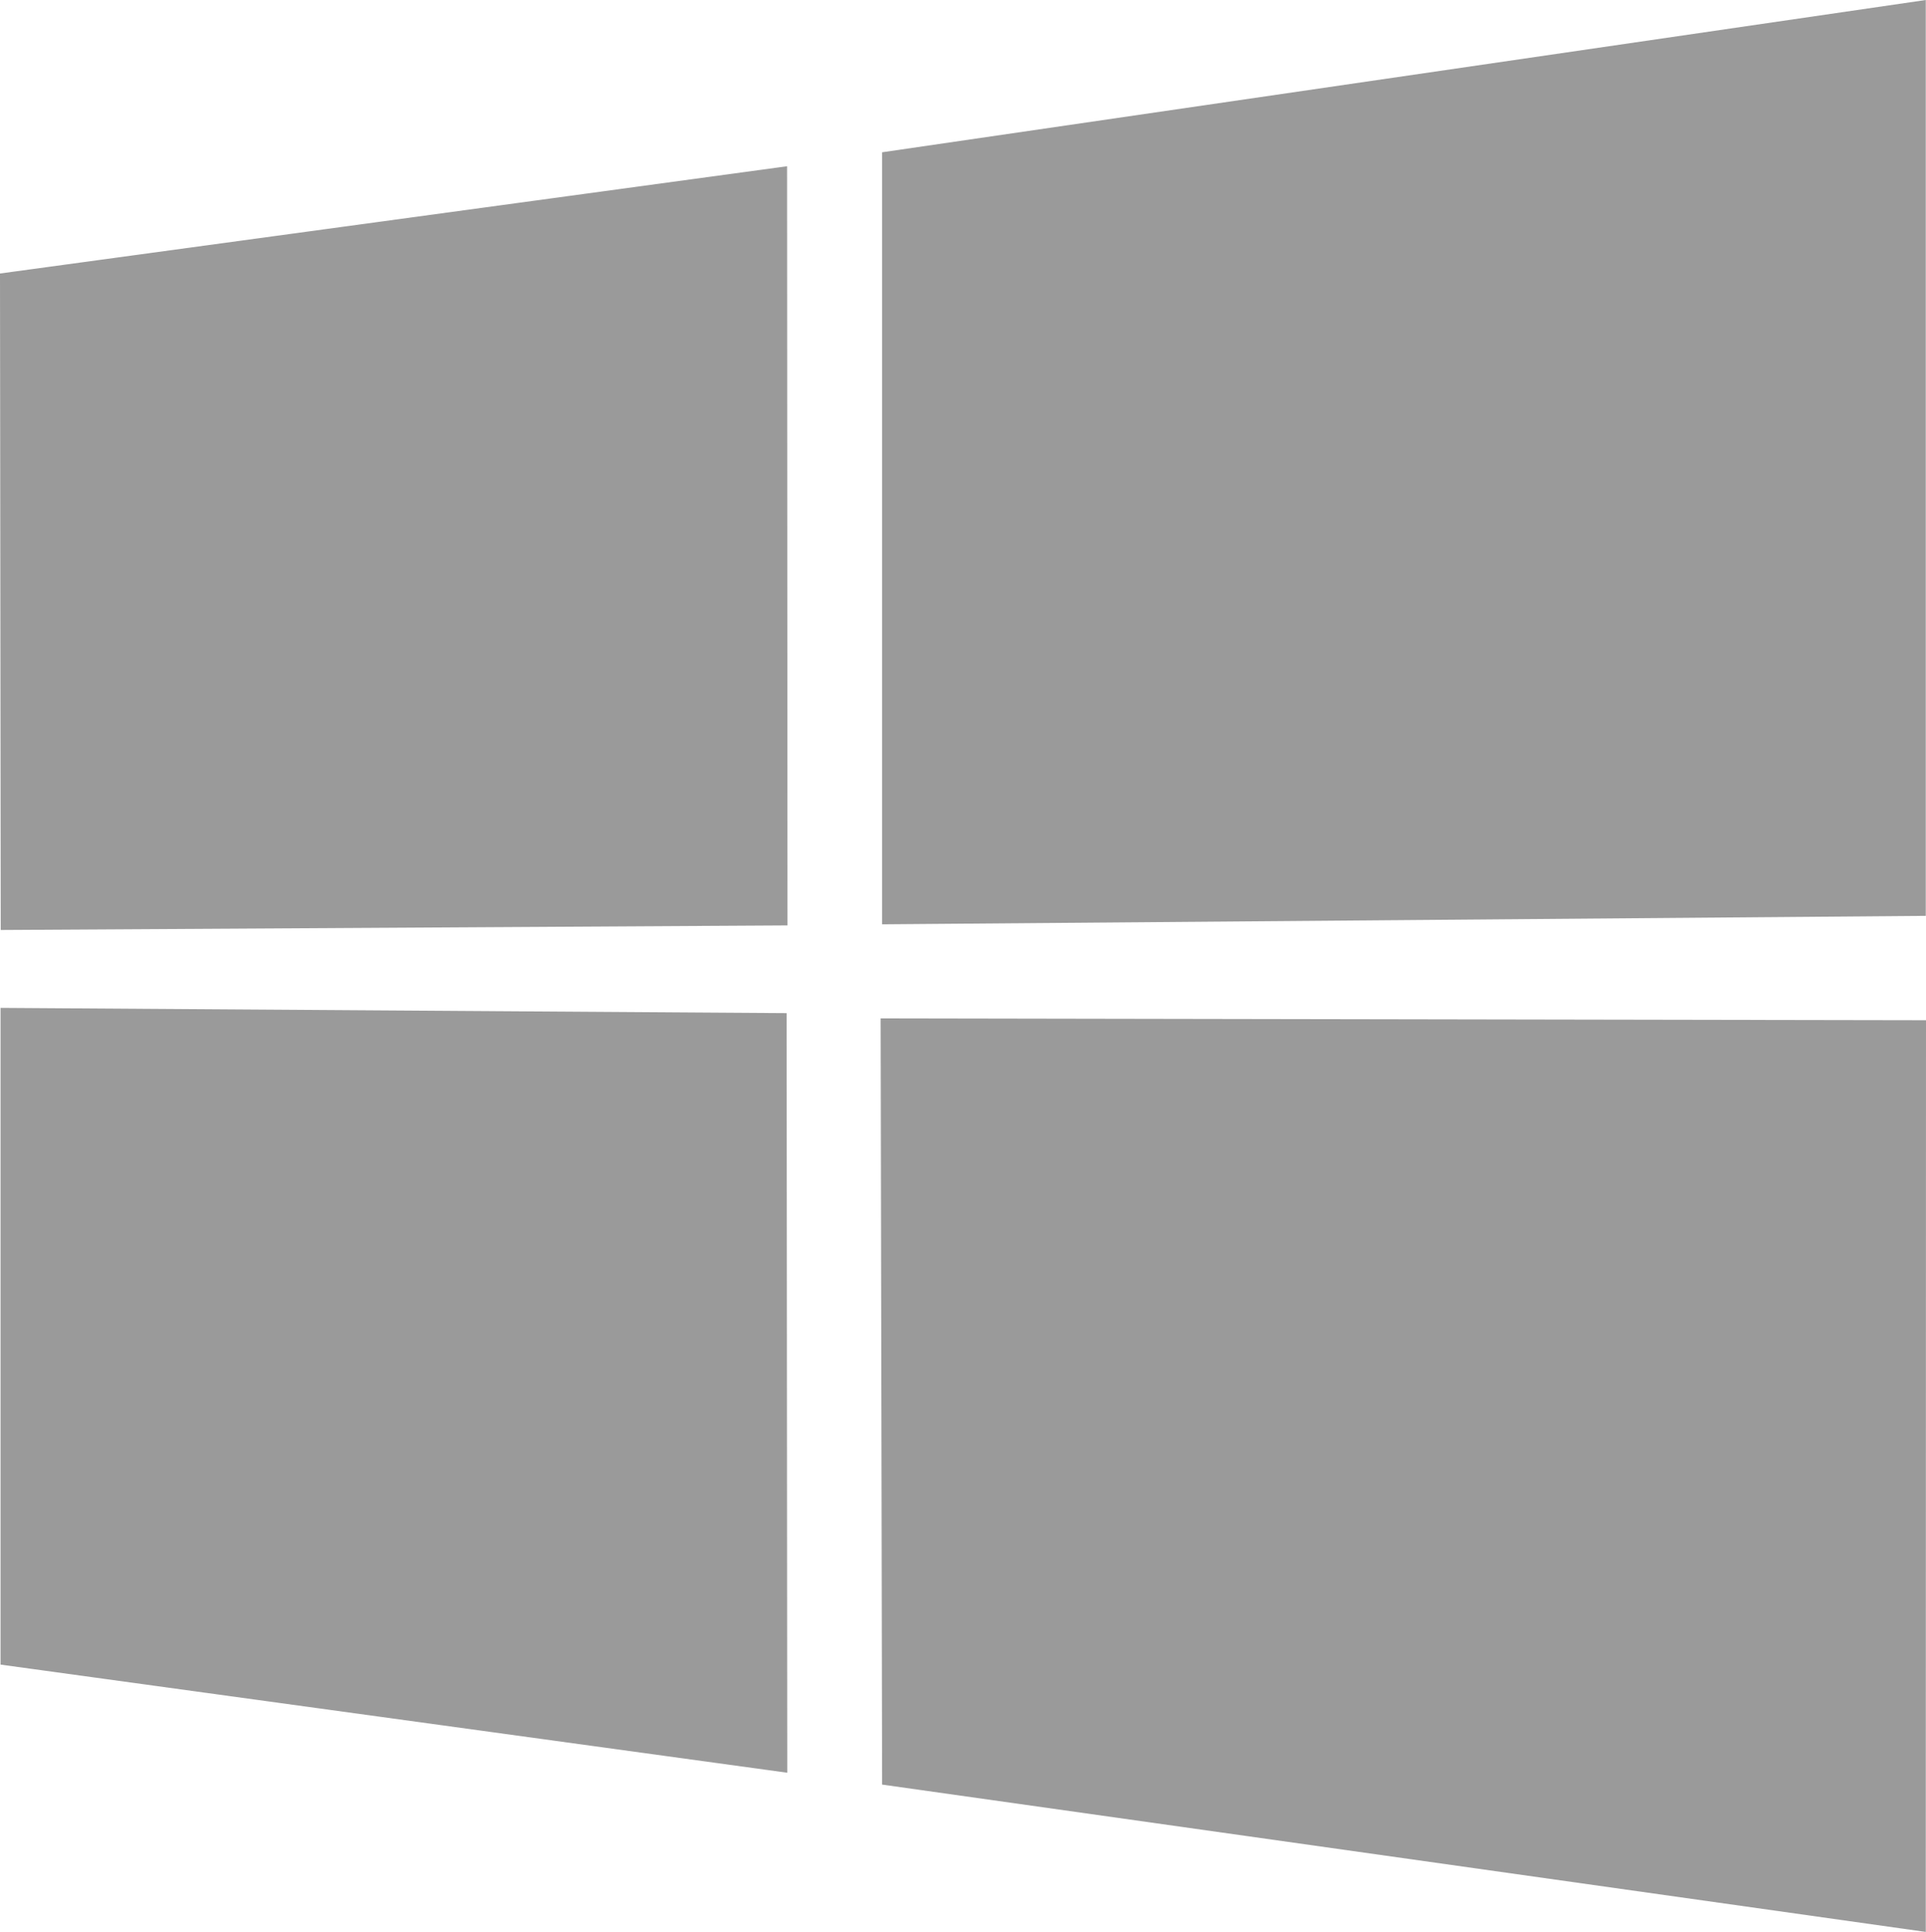
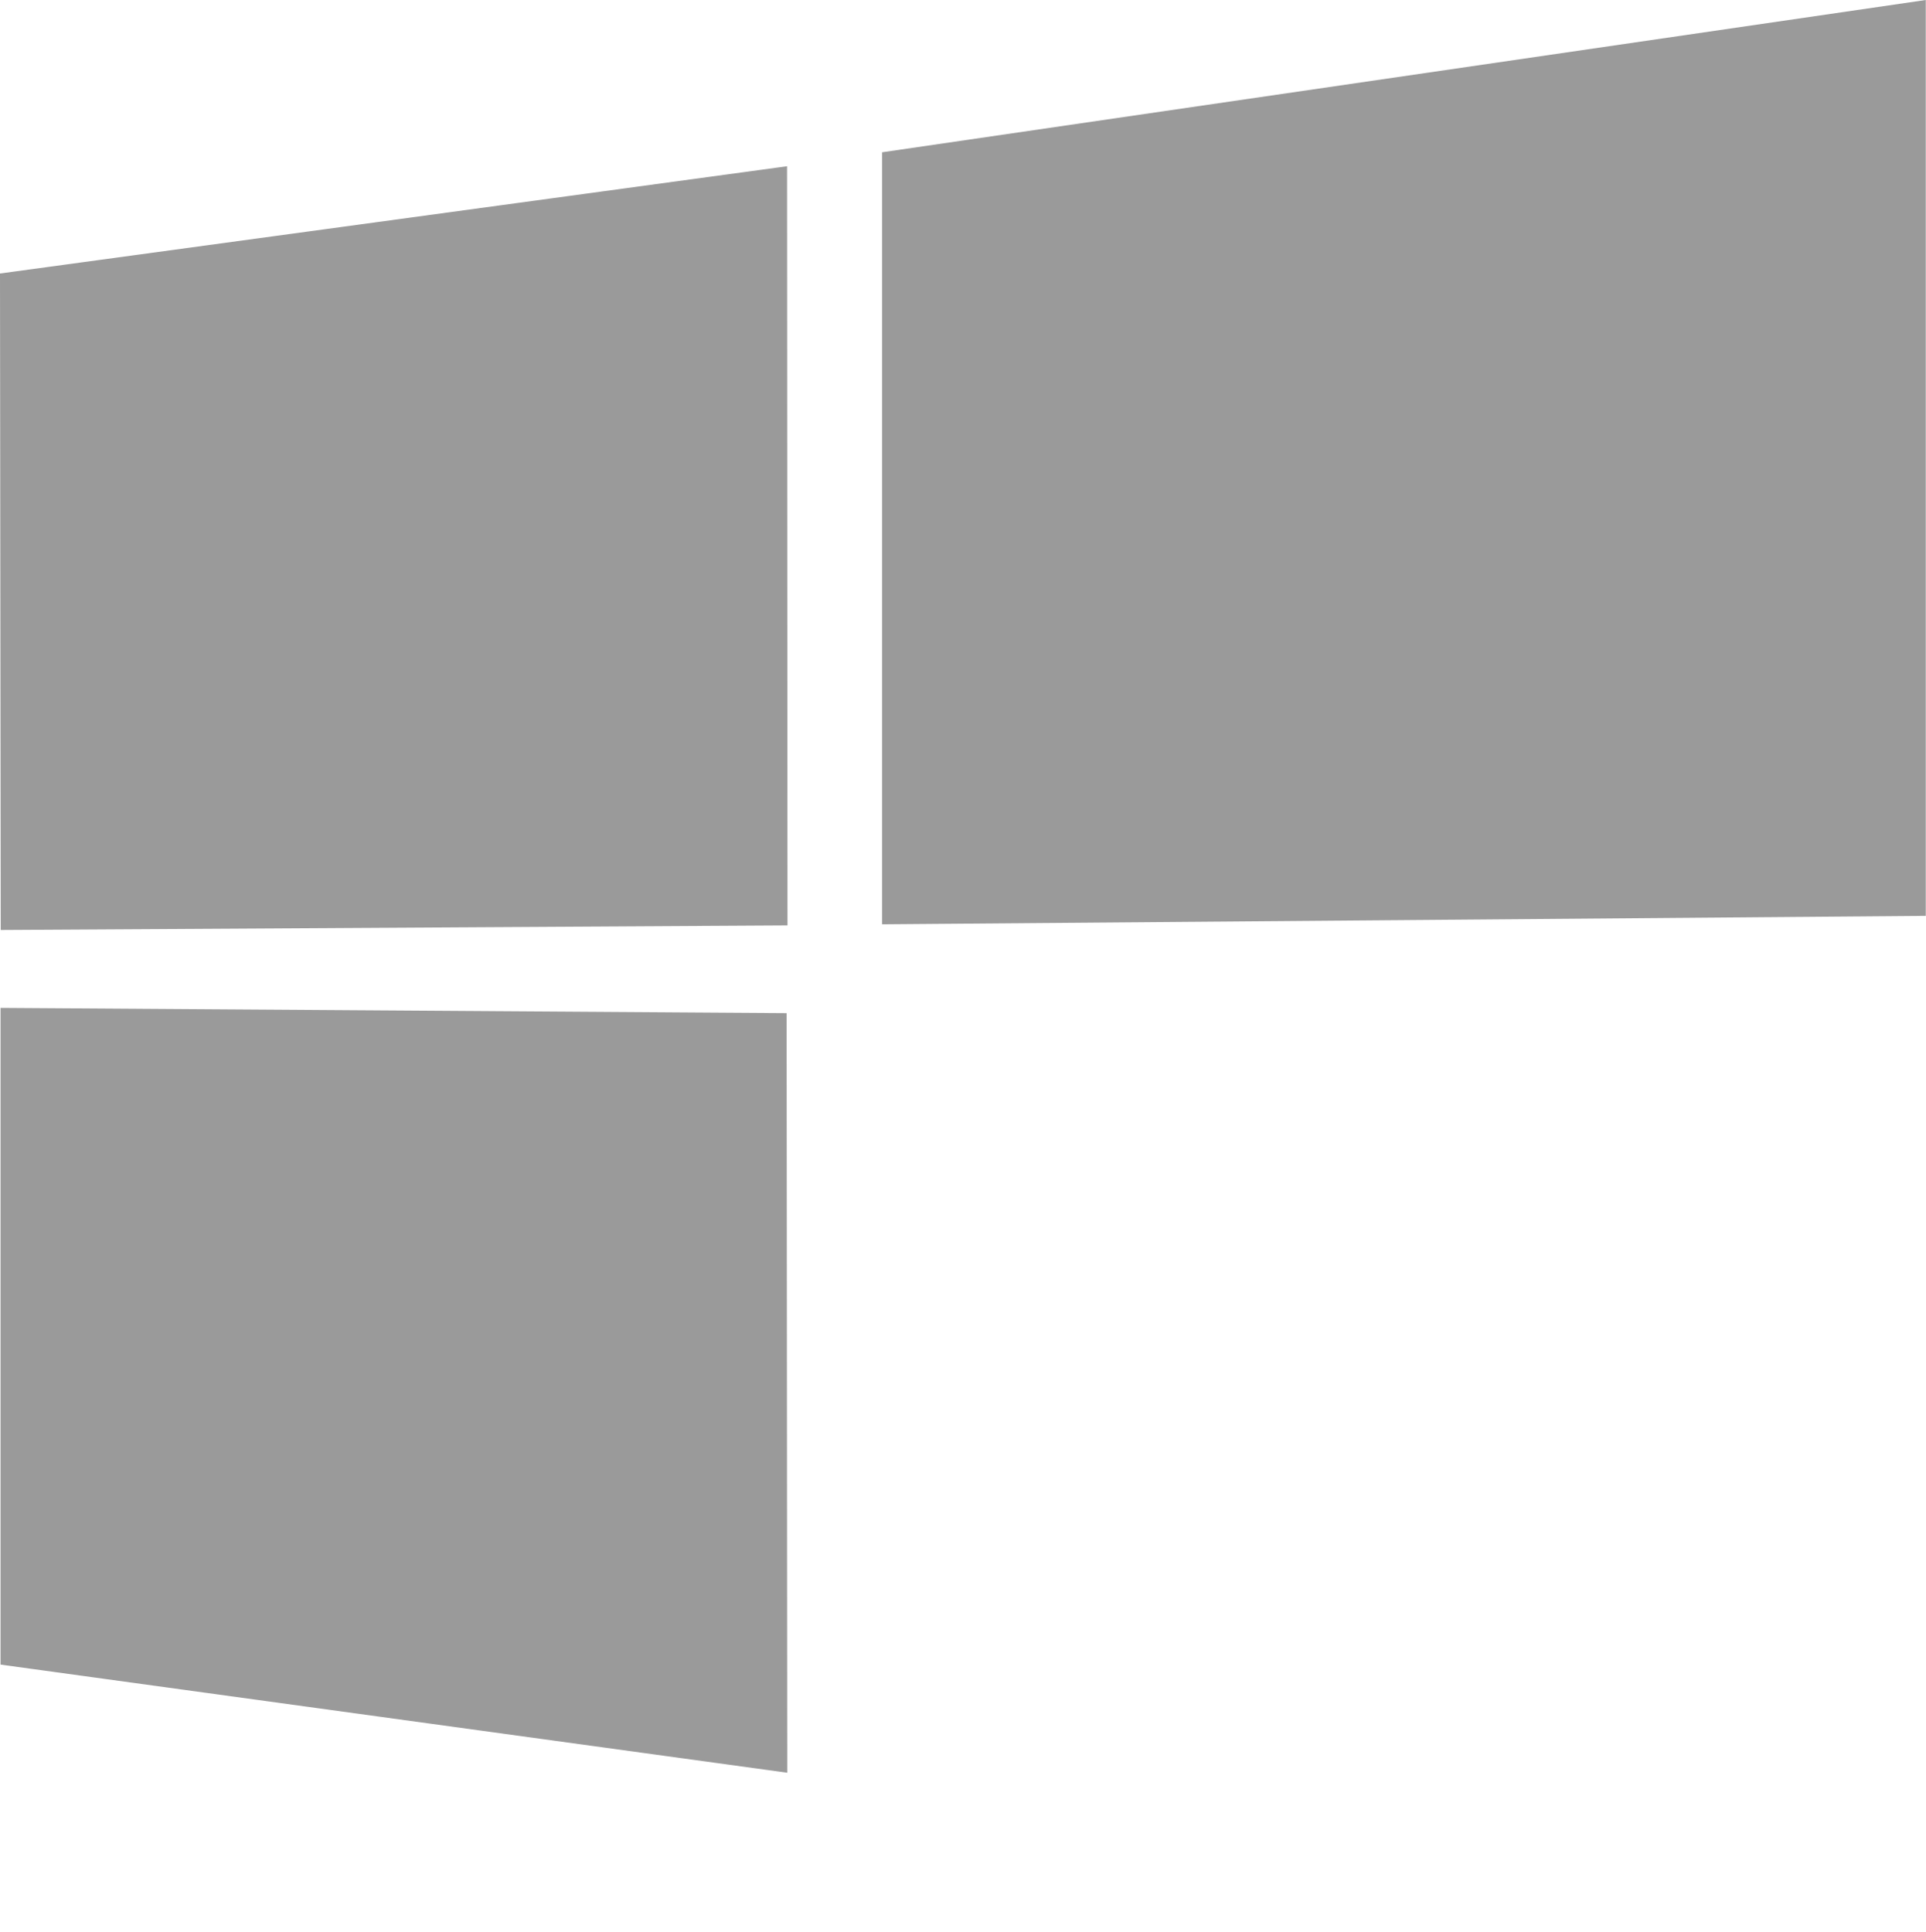
<svg xmlns="http://www.w3.org/2000/svg" width="42.087" height="42.217" viewBox="0 0 42.087 42.217">
-   <path id="_367616_microsoft_windows_icon" data-name="367616_microsoft_windows_icon" d="M88.728,66.015,65.922,66.2V49.328L88.728,46ZM46.658,68.026l0,14.352,17.191,2.363-.014-16.6Zm19.232.23L65.922,85l22.806,3.22.005-19.924ZM46.646,51.977l.016,14.347,17.192-.1-.009-16.591Z" transform="translate(-46.646 -46)" fill="#9a9a9a" />
+   <path id="_367616_microsoft_windows_icon" data-name="367616_microsoft_windows_icon" d="M88.728,66.015,65.922,66.2V49.328L88.728,46ZM46.658,68.026l0,14.352,17.191,2.363-.014-16.6Zm19.232.23L65.922,85ZM46.646,51.977l.016,14.347,17.192-.1-.009-16.591Z" transform="translate(-46.646 -46)" fill="#9a9a9a" />
</svg>